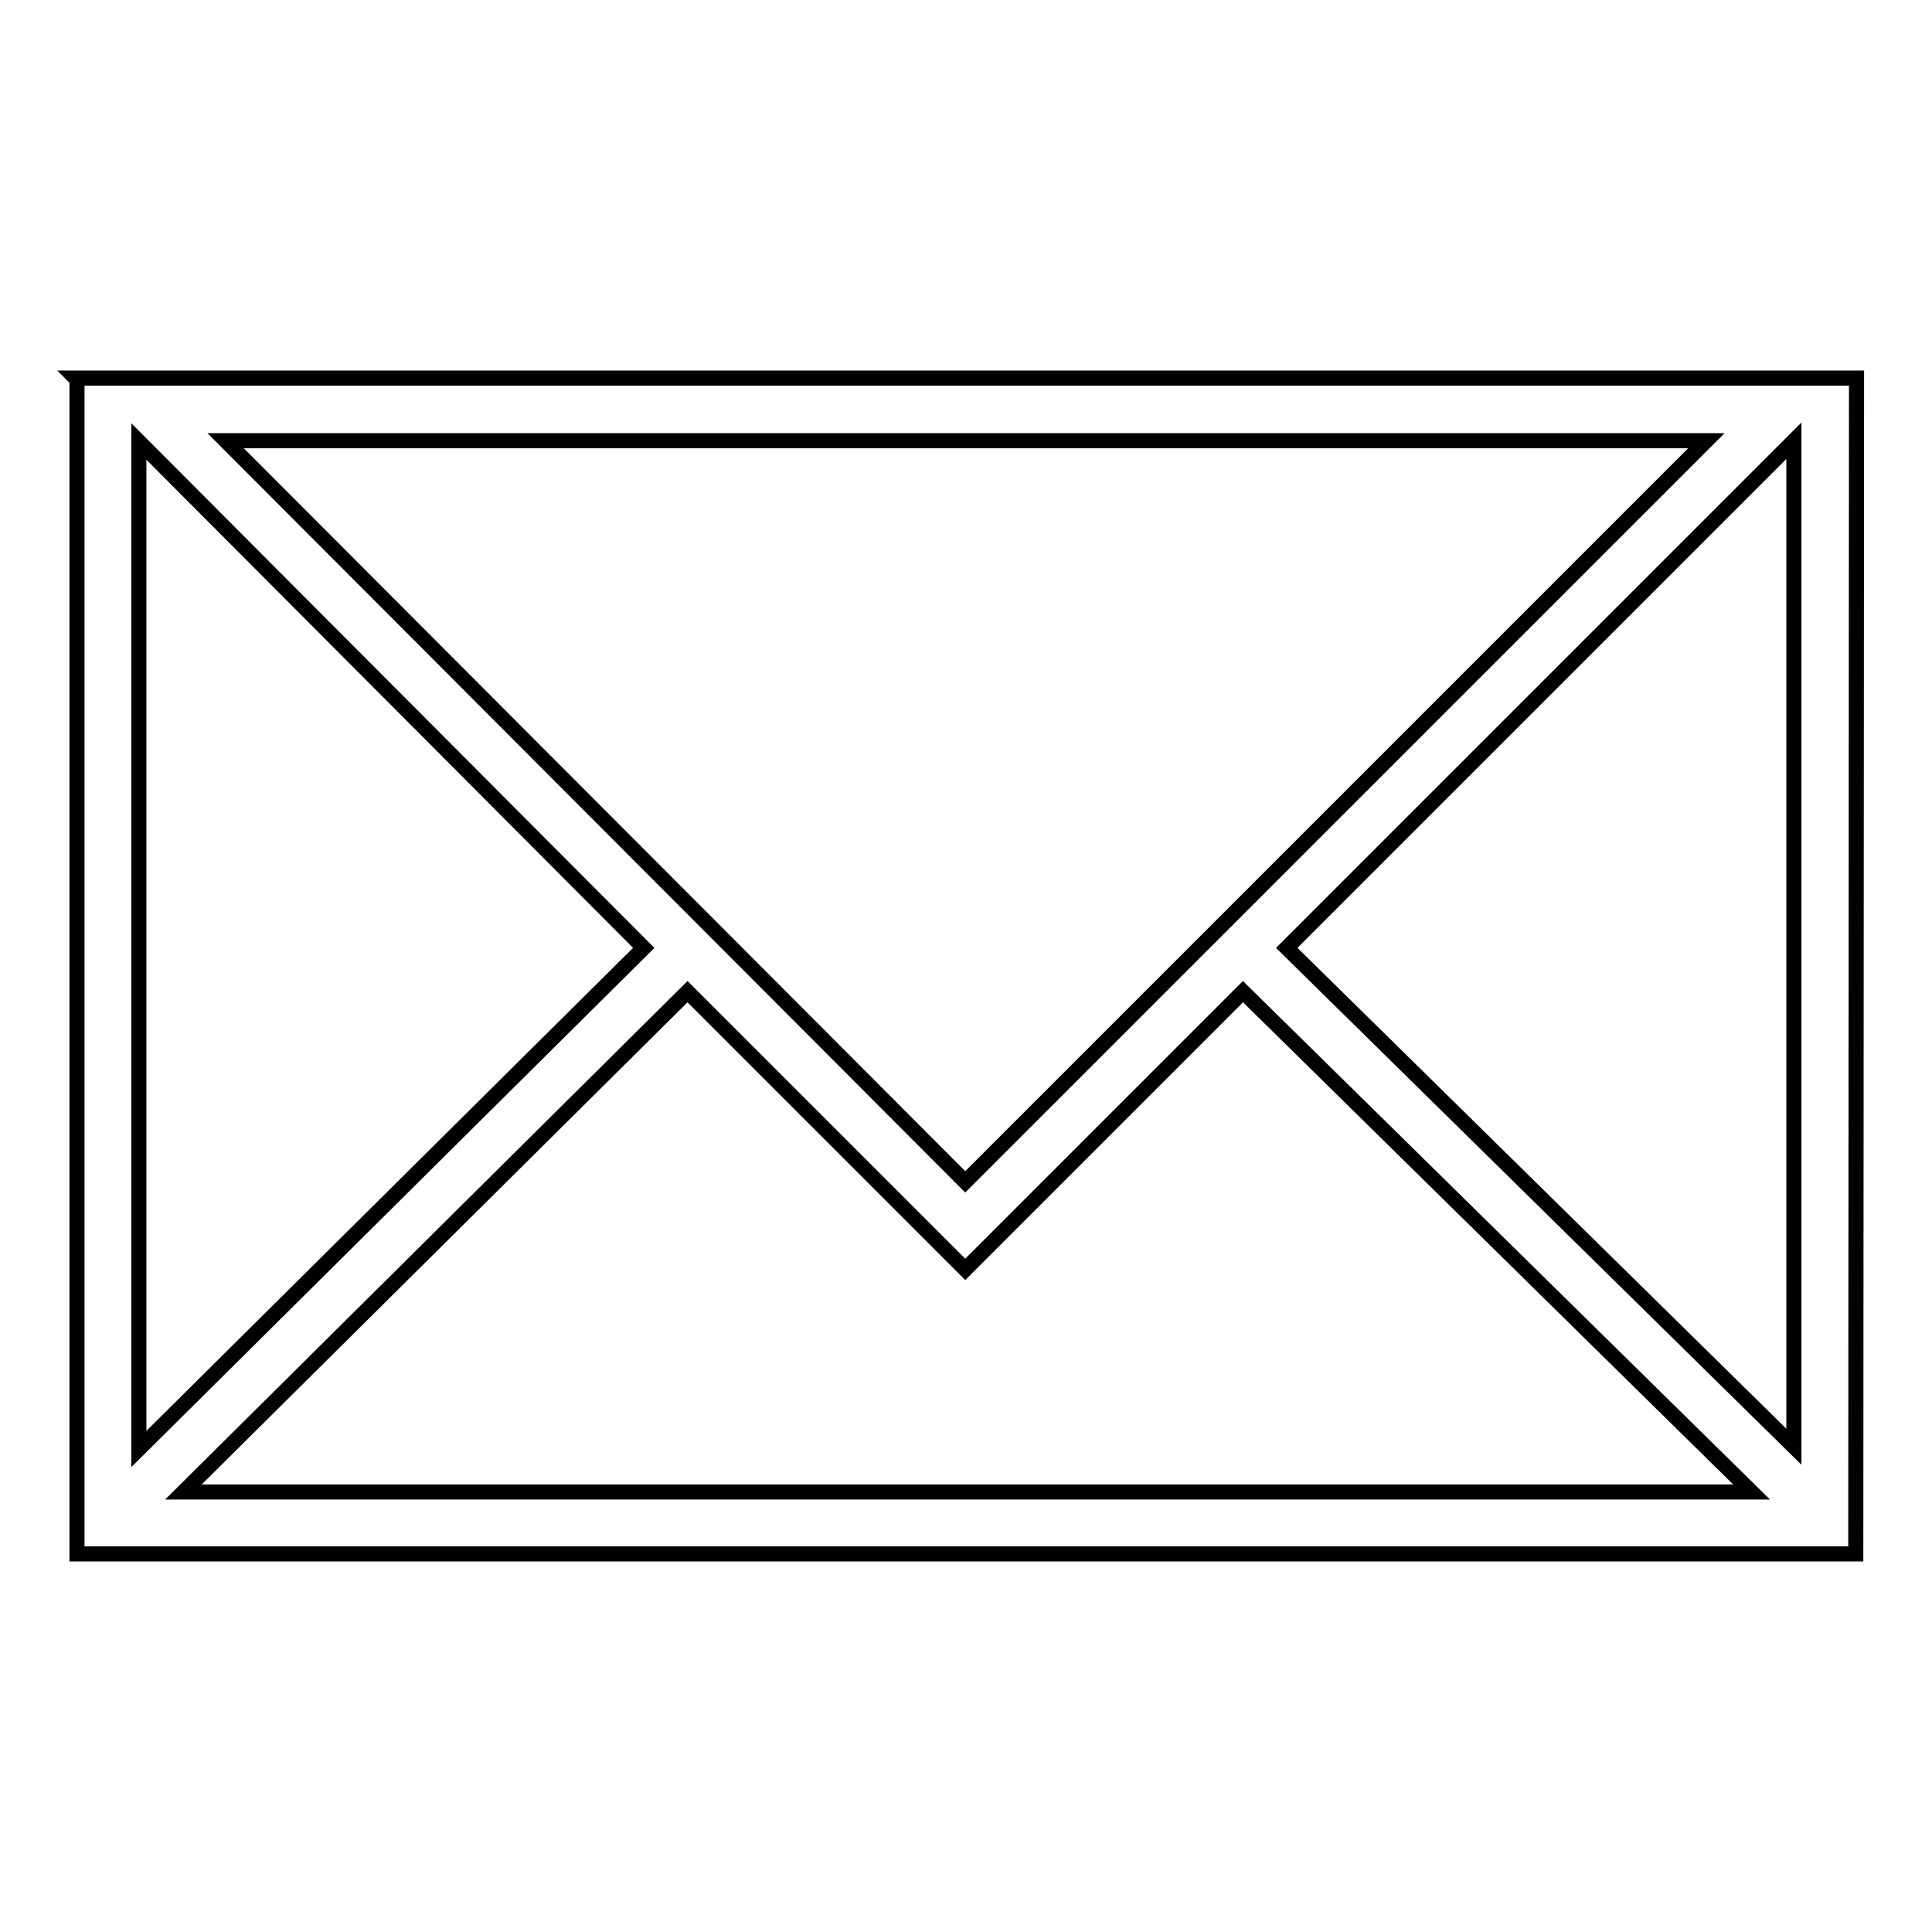
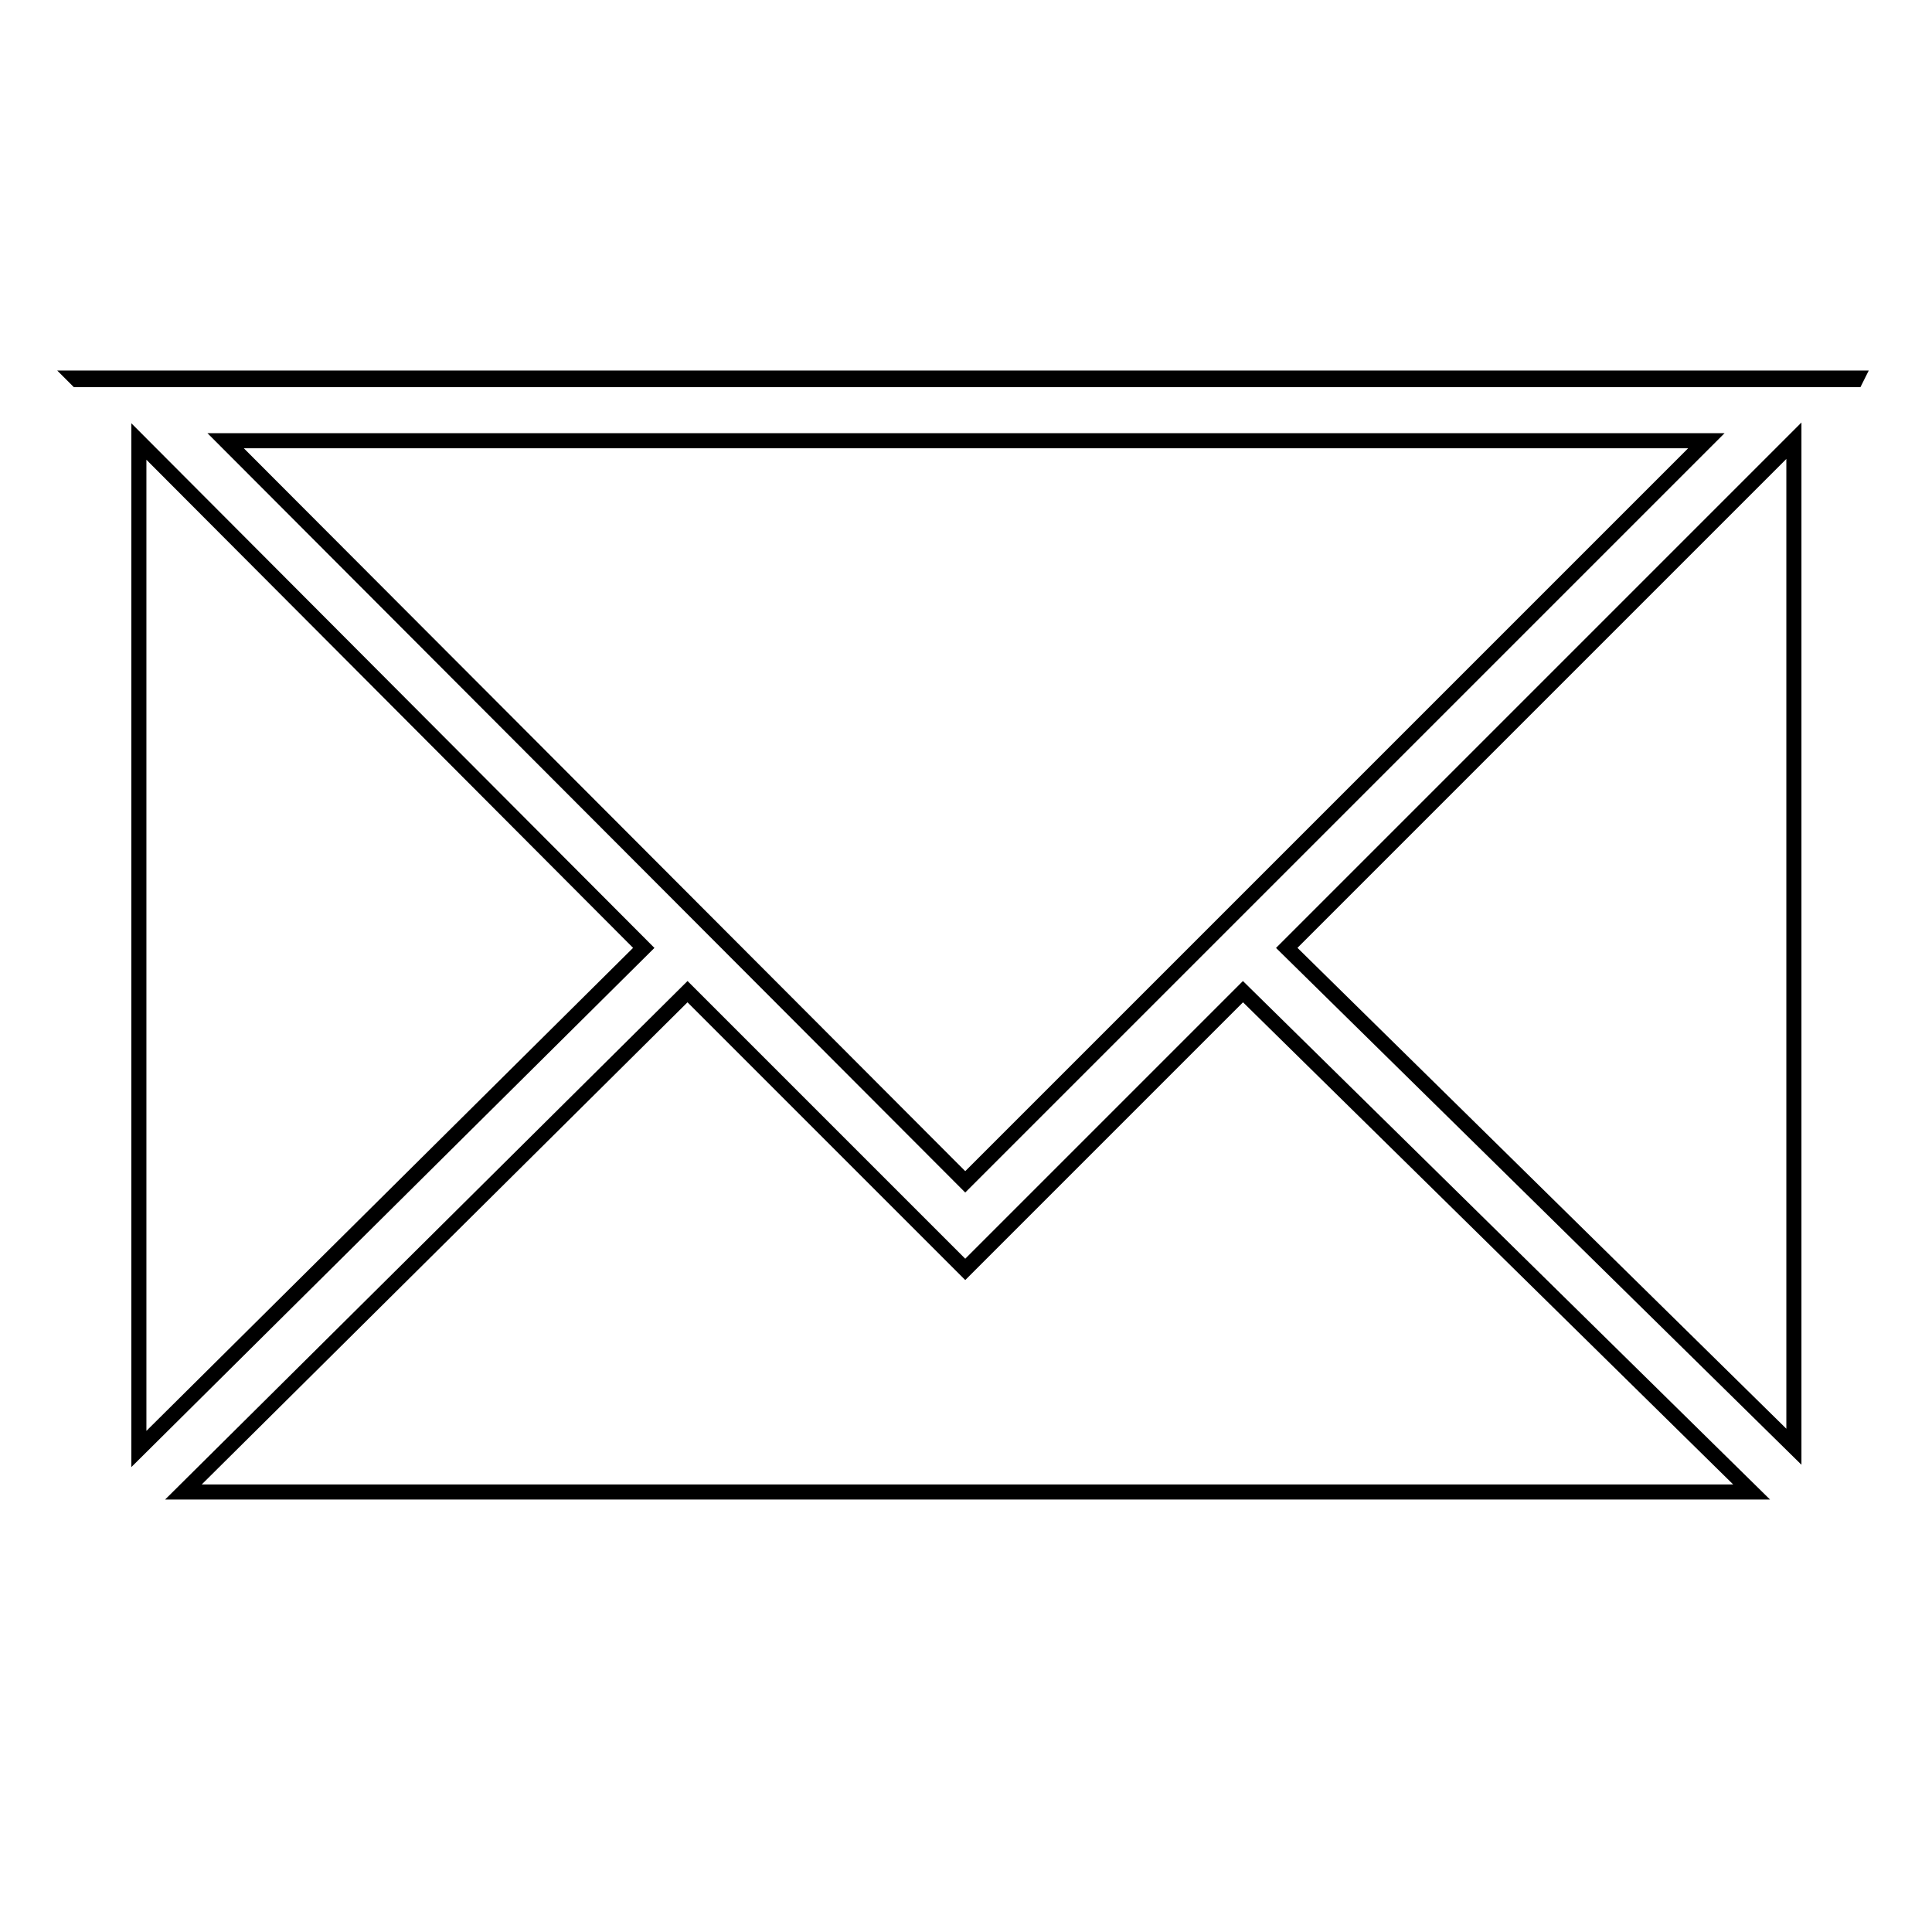
<svg xmlns="http://www.w3.org/2000/svg" version="1.1" x="0px" y="0px" viewBox="0 0 256 256" enable-background="new 0 0 256 256" xml:space="preserve">
  <g>
-     <path stroke-width="2" fill-opacity="0" stroke="#000000" d="M246,50.1H10l0.2,0.2v155.6h235.7L246,50.1L246,50.1z M127.9,168.2l36.8-36.8l67.4,66.3H24.3l66.8-66.3 L127.9,168.2z M127.9,156.6l-98-98.2h196.2L127.9,156.6z M85.3,125.6l-66.9,66.4V58.5L85.3,125.6z M237.7,191.7l-67.2-66.1 l67.2-67.2V191.7z" />
+     <path stroke-width="2" fill-opacity="0" stroke="#000000" d="M246,50.1H10l0.2,0.2h235.7L246,50.1L246,50.1z M127.9,168.2l36.8-36.8l67.4,66.3H24.3l66.8-66.3 L127.9,168.2z M127.9,156.6l-98-98.2h196.2L127.9,156.6z M85.3,125.6l-66.9,66.4V58.5L85.3,125.6z M237.7,191.7l-67.2-66.1 l67.2-67.2V191.7z" />
  </g>
</svg>